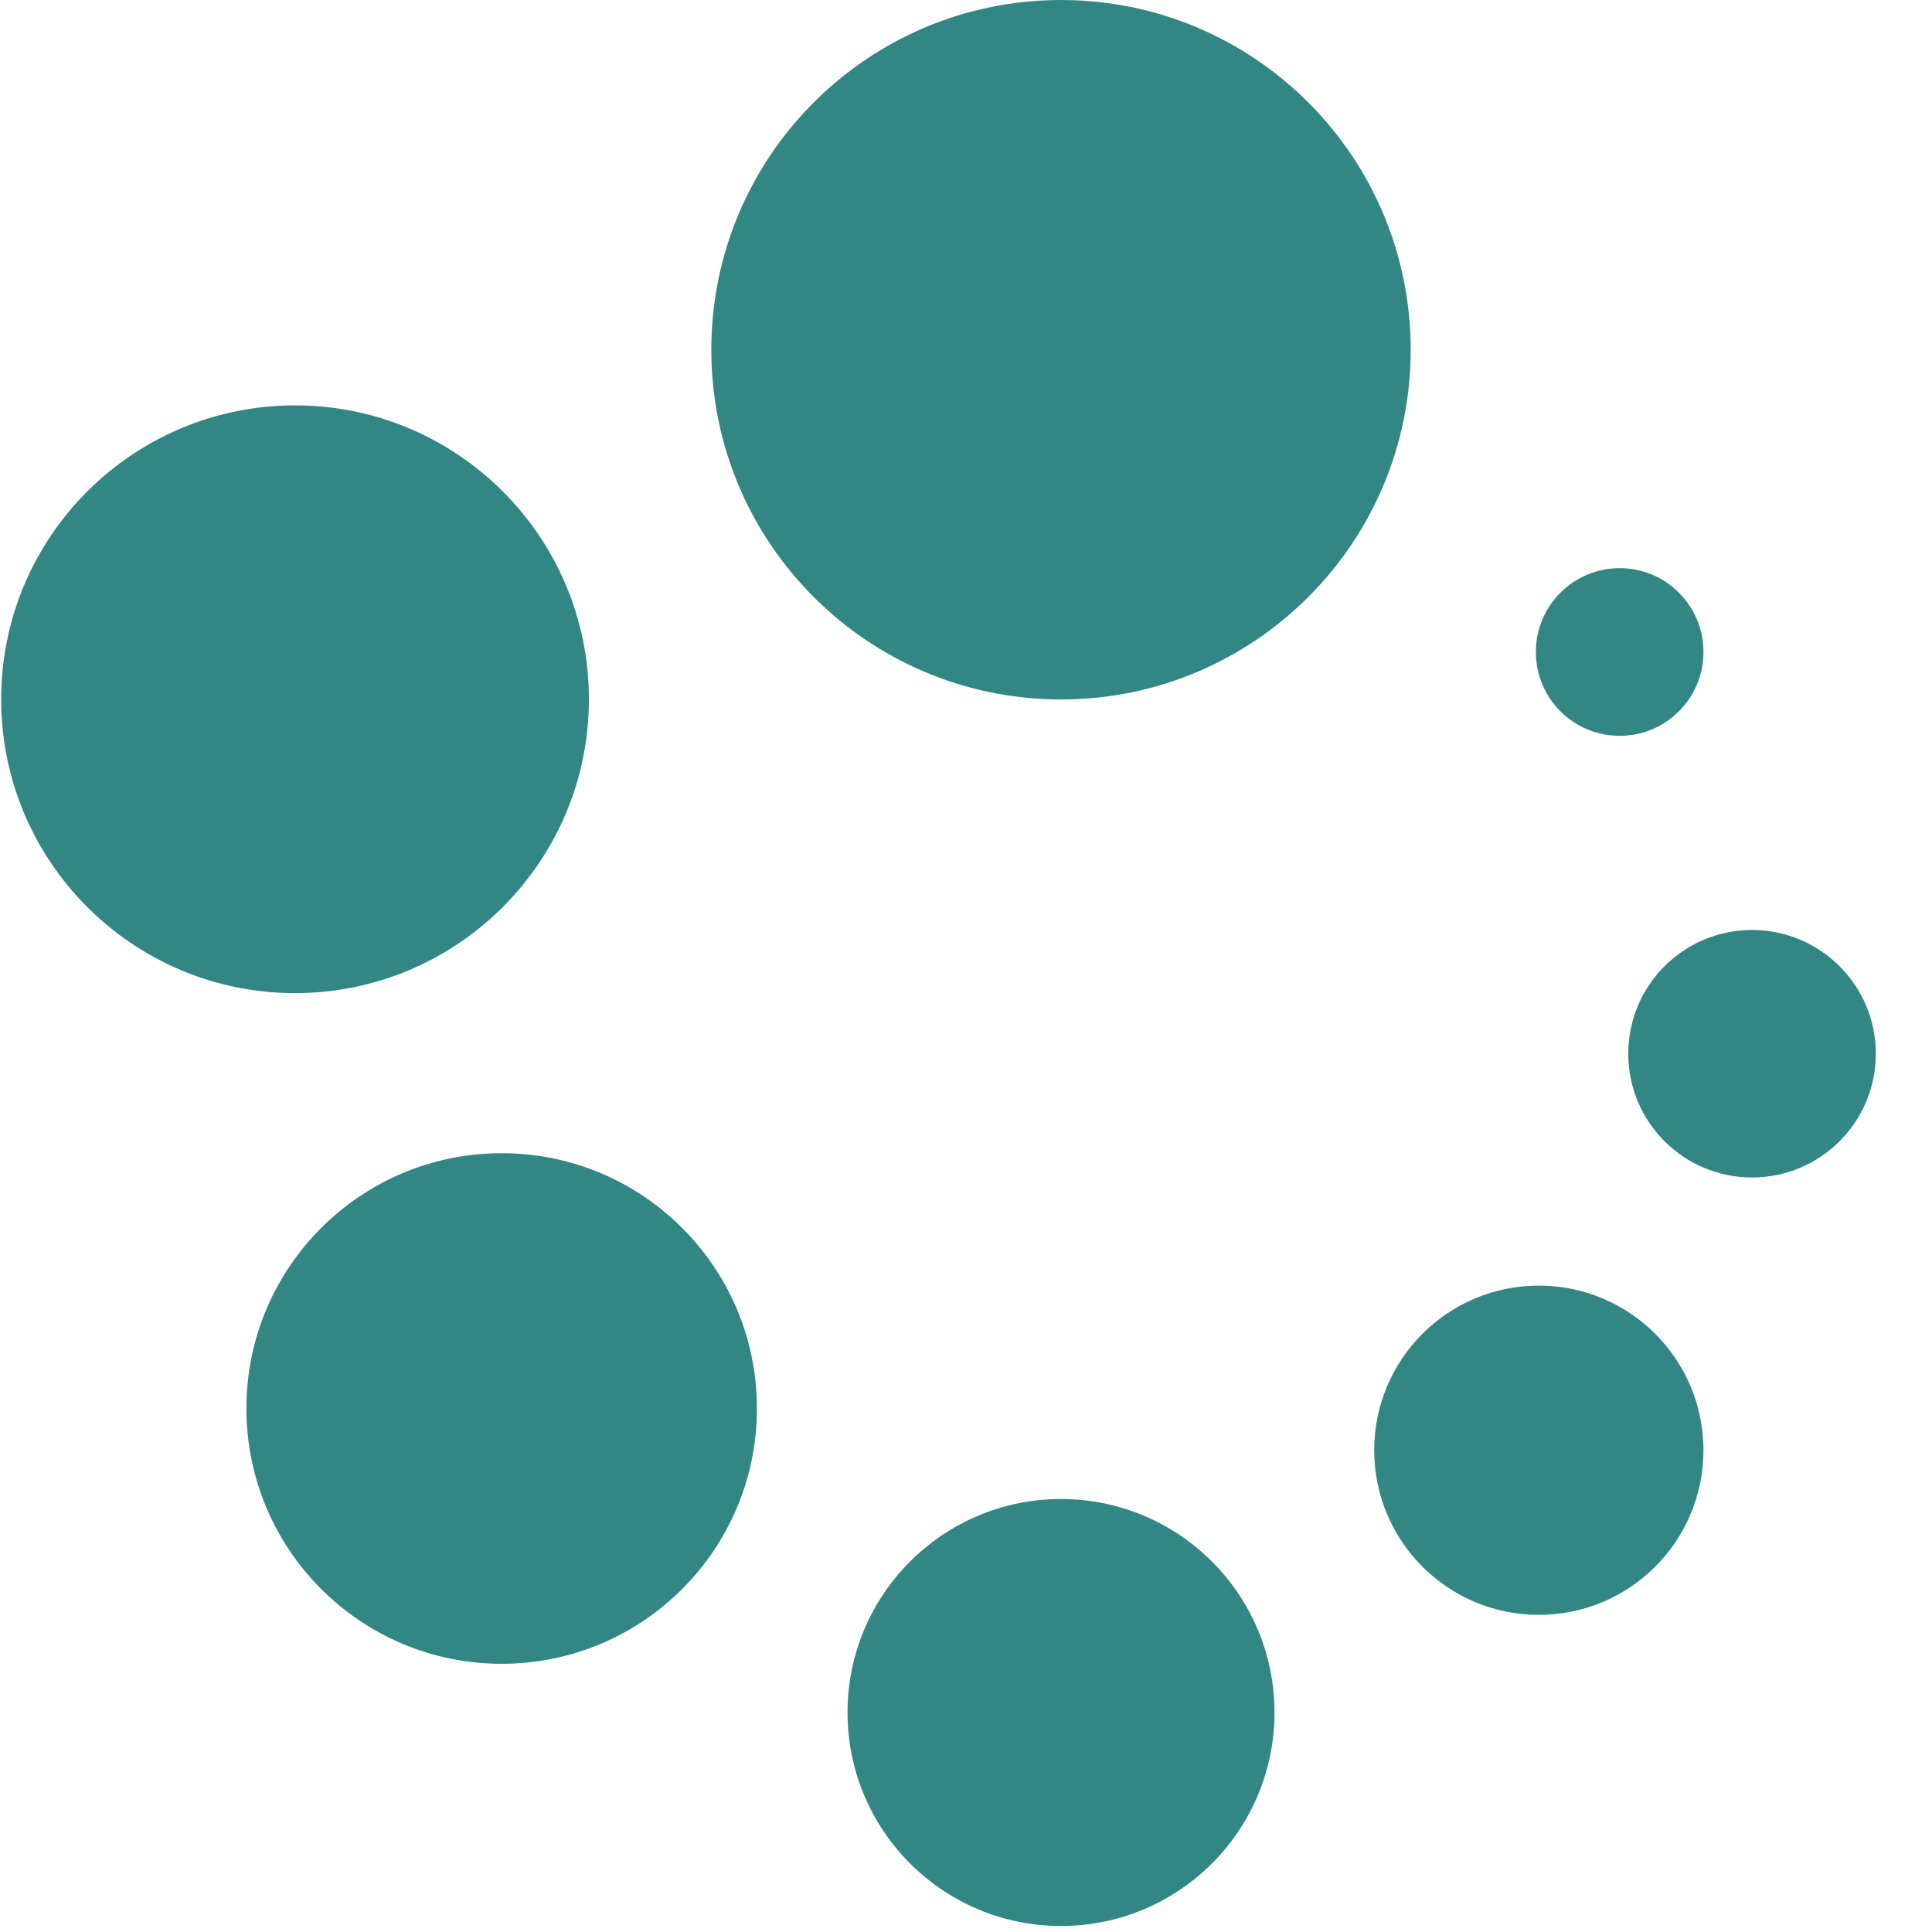
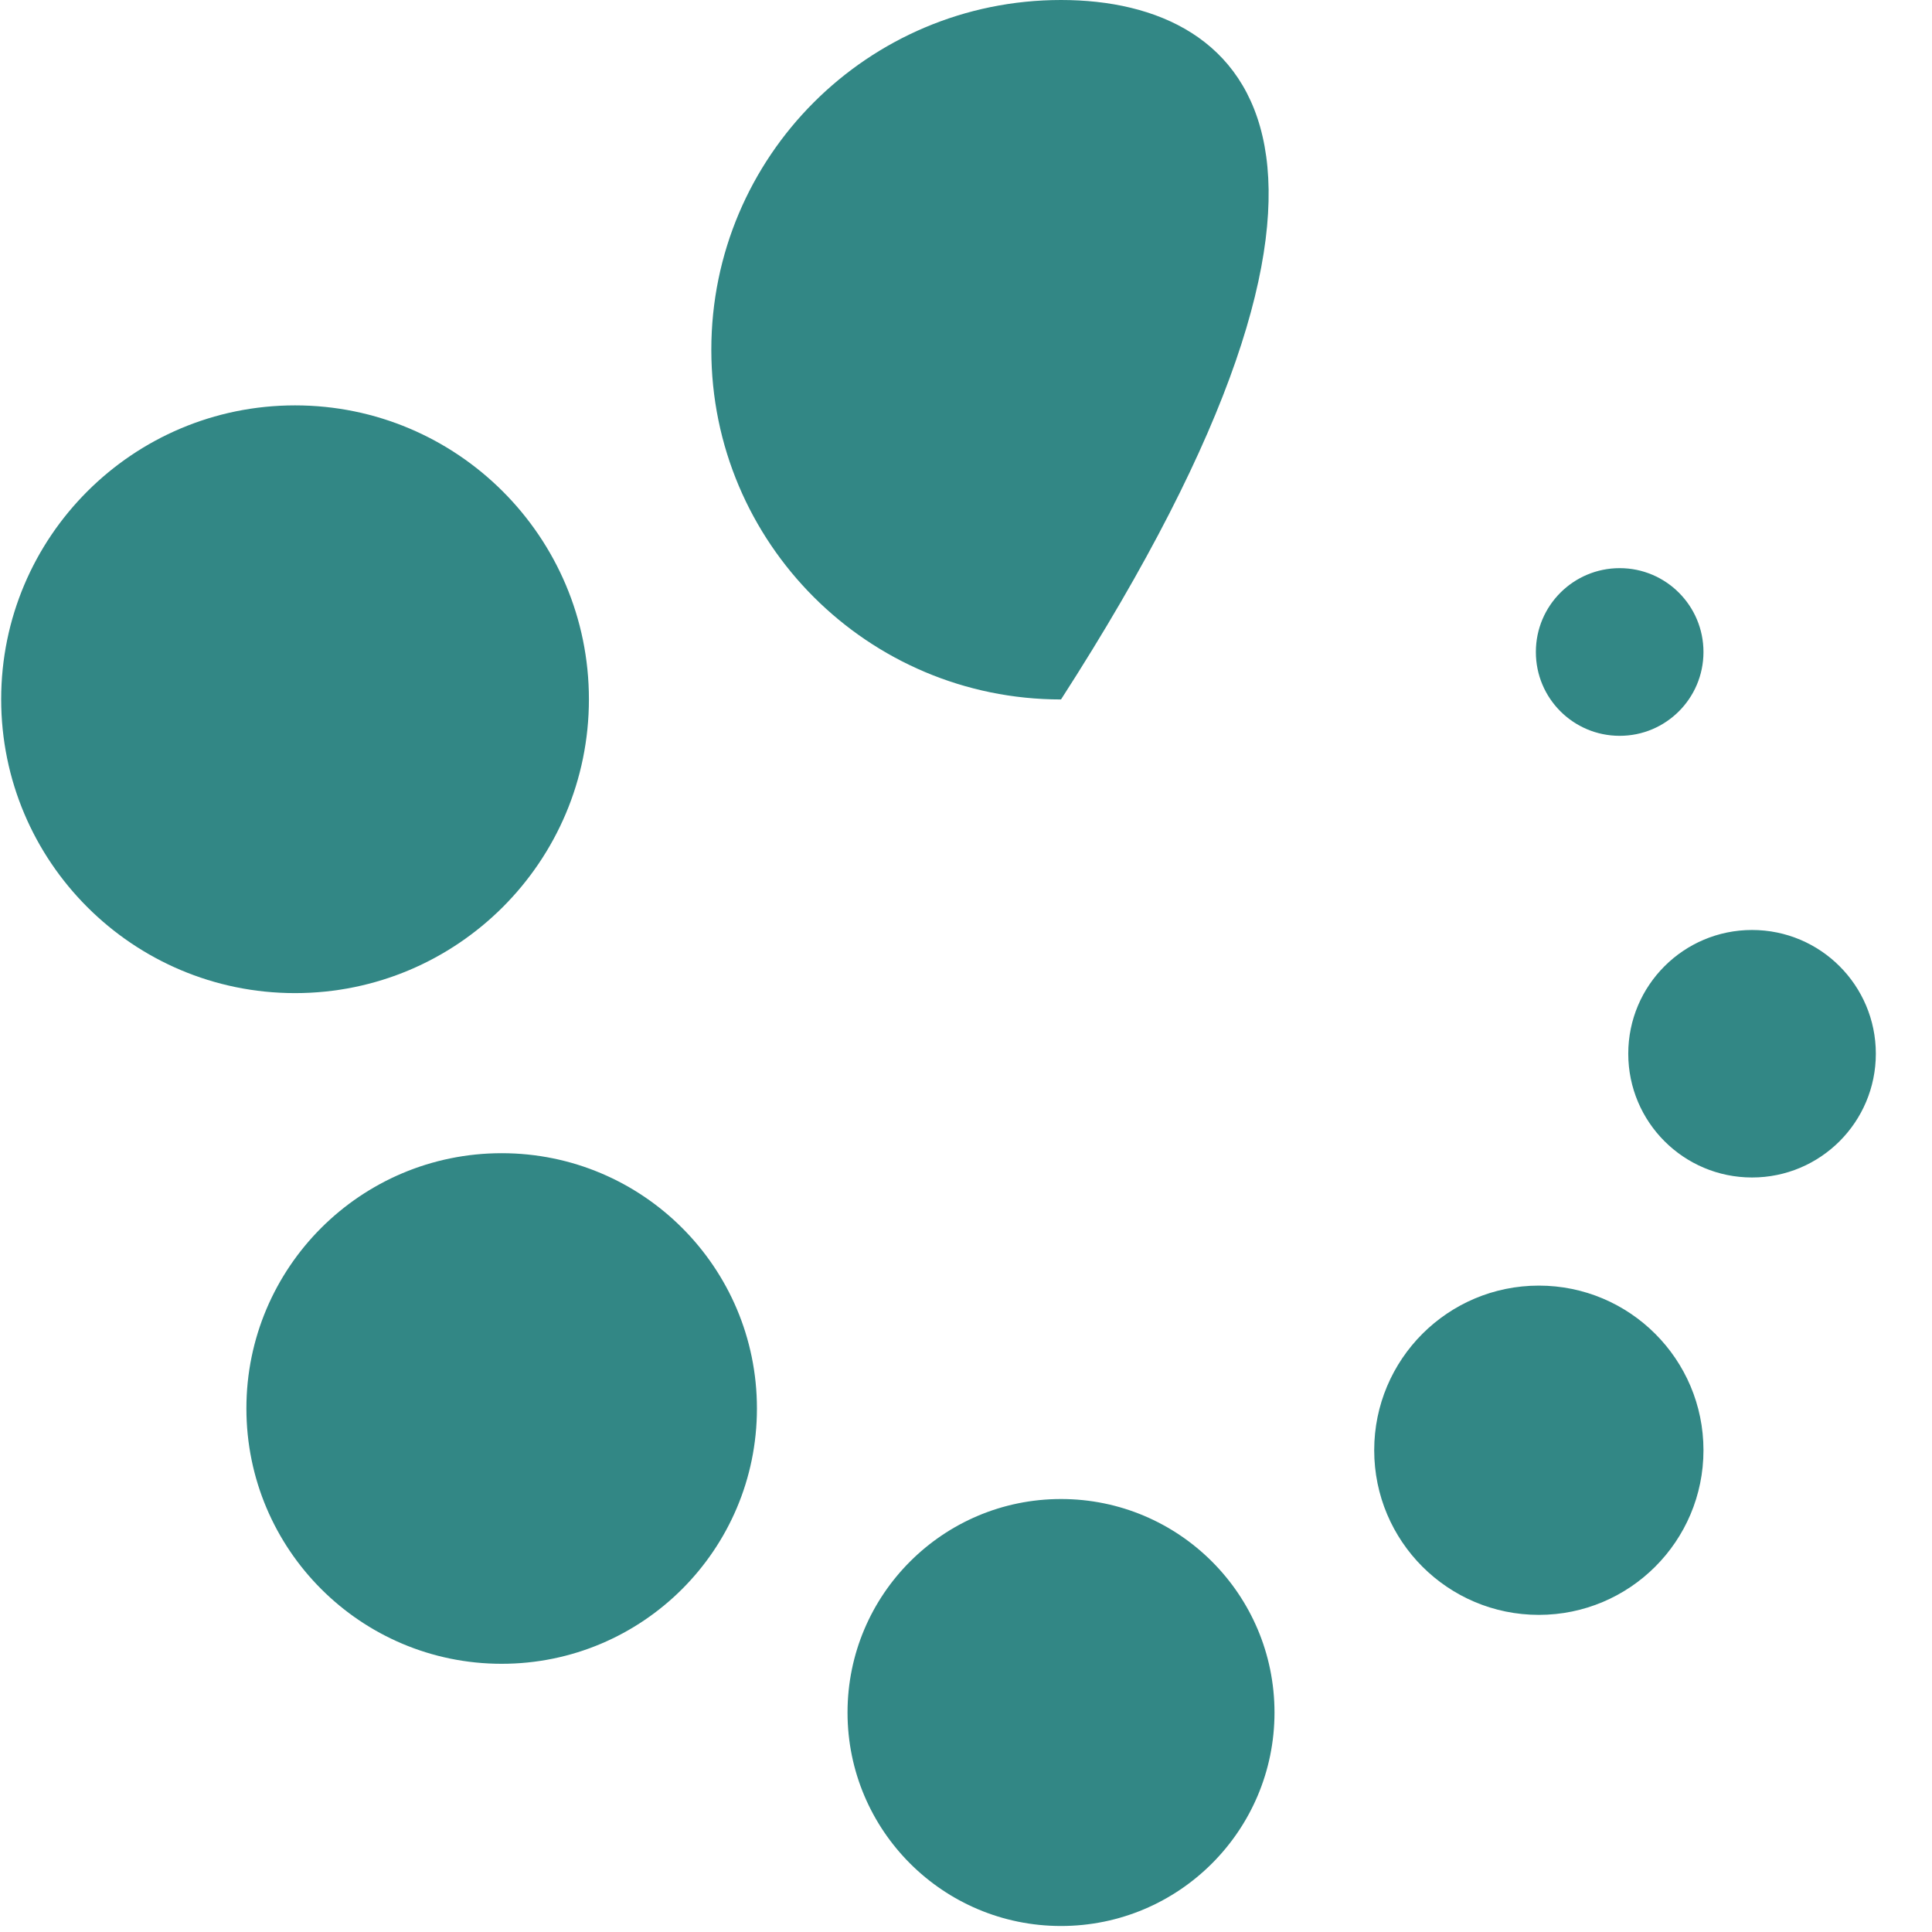
<svg xmlns="http://www.w3.org/2000/svg" width="28px" height="28px" viewBox="0 0 28 28" version="1.1">
  <title>运行</title>
  <desc>Created with Sketch.</desc>
  <g id="页面-1" stroke="none" stroke-width="1" fill="none" fill-rule="evenodd">
    <g id="03服务中心_01服务内容03" transform="translate(-1101, -1388)">
      <g id="运行" transform="translate(1101, 1388)">
-         <path d="M10.309,5.069 C10.309,7.868 12.578,10.137 15.377,10.137 C18.176,10.137 20.445,7.868 20.445,5.069 C20.445,2.269 18.176,0 15.377,0 C12.578,0 10.309,2.269 10.309,5.069 Z M0.017,10.134 C0.017,12.486 1.924,14.393 4.276,14.393 C6.628,14.393 8.535,12.486 8.535,10.134 C8.535,7.782 6.628,5.875 4.276,5.875 C1.924,5.875 0.017,7.782 0.017,10.134 L0.017,10.134 Z M3.571,20.412 C3.571,22.455 5.226,24.112 7.269,24.113 C9.312,24.114 10.969,22.458 10.97,20.415 L10.97,20.412 C10.97,18.369 9.314,16.713 7.271,16.713 C5.228,16.713 3.571,18.369 3.571,20.412 Z M12.283,24.819 C12.283,26.528 13.668,27.913 15.377,27.913 C17.086,27.913 18.471,26.528 18.471,24.819 C18.471,23.11 17.086,21.725 15.377,21.725 C13.668,21.725 12.283,23.11 12.283,24.819 L12.283,24.819 Z M19.916,21.018 C19.916,22.336 20.984,23.404 22.302,23.404 C23.619,23.404 24.688,22.336 24.688,21.018 C24.688,19.7 23.619,18.632 22.302,18.632 C20.984,18.632 19.916,19.7 19.916,21.018 Z M23.598,15.271 C23.598,16.262 24.401,17.065 25.392,17.065 C26.383,17.065 27.186,16.262 27.186,15.271 C27.186,14.281 26.383,13.478 25.392,13.478 C24.401,13.478 23.598,14.281 23.598,15.271 Z M22.259,9.449 C22.258,10.12 22.802,10.664 23.473,10.664 C24.143,10.665 24.687,10.122 24.688,9.451 L24.688,9.449 C24.688,8.779 24.145,8.234 23.474,8.234 C22.803,8.234 22.259,8.777 22.259,9.448 L22.259,9.449 Z" id="形状" fill="#328785" fill-rule="nonzero" />
-         <rect id="矩形" x="0" y="0" width="28" height="28" />
+         <path d="M10.309,5.069 C10.309,7.868 12.578,10.137 15.377,10.137 C20.445,2.269 18.176,0 15.377,0 C12.578,0 10.309,2.269 10.309,5.069 Z M0.017,10.134 C0.017,12.486 1.924,14.393 4.276,14.393 C6.628,14.393 8.535,12.486 8.535,10.134 C8.535,7.782 6.628,5.875 4.276,5.875 C1.924,5.875 0.017,7.782 0.017,10.134 L0.017,10.134 Z M3.571,20.412 C3.571,22.455 5.226,24.112 7.269,24.113 C9.312,24.114 10.969,22.458 10.97,20.415 L10.97,20.412 C10.97,18.369 9.314,16.713 7.271,16.713 C5.228,16.713 3.571,18.369 3.571,20.412 Z M12.283,24.819 C12.283,26.528 13.668,27.913 15.377,27.913 C17.086,27.913 18.471,26.528 18.471,24.819 C18.471,23.11 17.086,21.725 15.377,21.725 C13.668,21.725 12.283,23.11 12.283,24.819 L12.283,24.819 Z M19.916,21.018 C19.916,22.336 20.984,23.404 22.302,23.404 C23.619,23.404 24.688,22.336 24.688,21.018 C24.688,19.7 23.619,18.632 22.302,18.632 C20.984,18.632 19.916,19.7 19.916,21.018 Z M23.598,15.271 C23.598,16.262 24.401,17.065 25.392,17.065 C26.383,17.065 27.186,16.262 27.186,15.271 C27.186,14.281 26.383,13.478 25.392,13.478 C24.401,13.478 23.598,14.281 23.598,15.271 Z M22.259,9.449 C22.258,10.12 22.802,10.664 23.473,10.664 C24.143,10.665 24.687,10.122 24.688,9.451 L24.688,9.449 C24.688,8.779 24.145,8.234 23.474,8.234 C22.803,8.234 22.259,8.777 22.259,9.448 L22.259,9.449 Z" id="形状" fill="#328785" fill-rule="nonzero" />
      </g>
    </g>
  </g>
</svg>